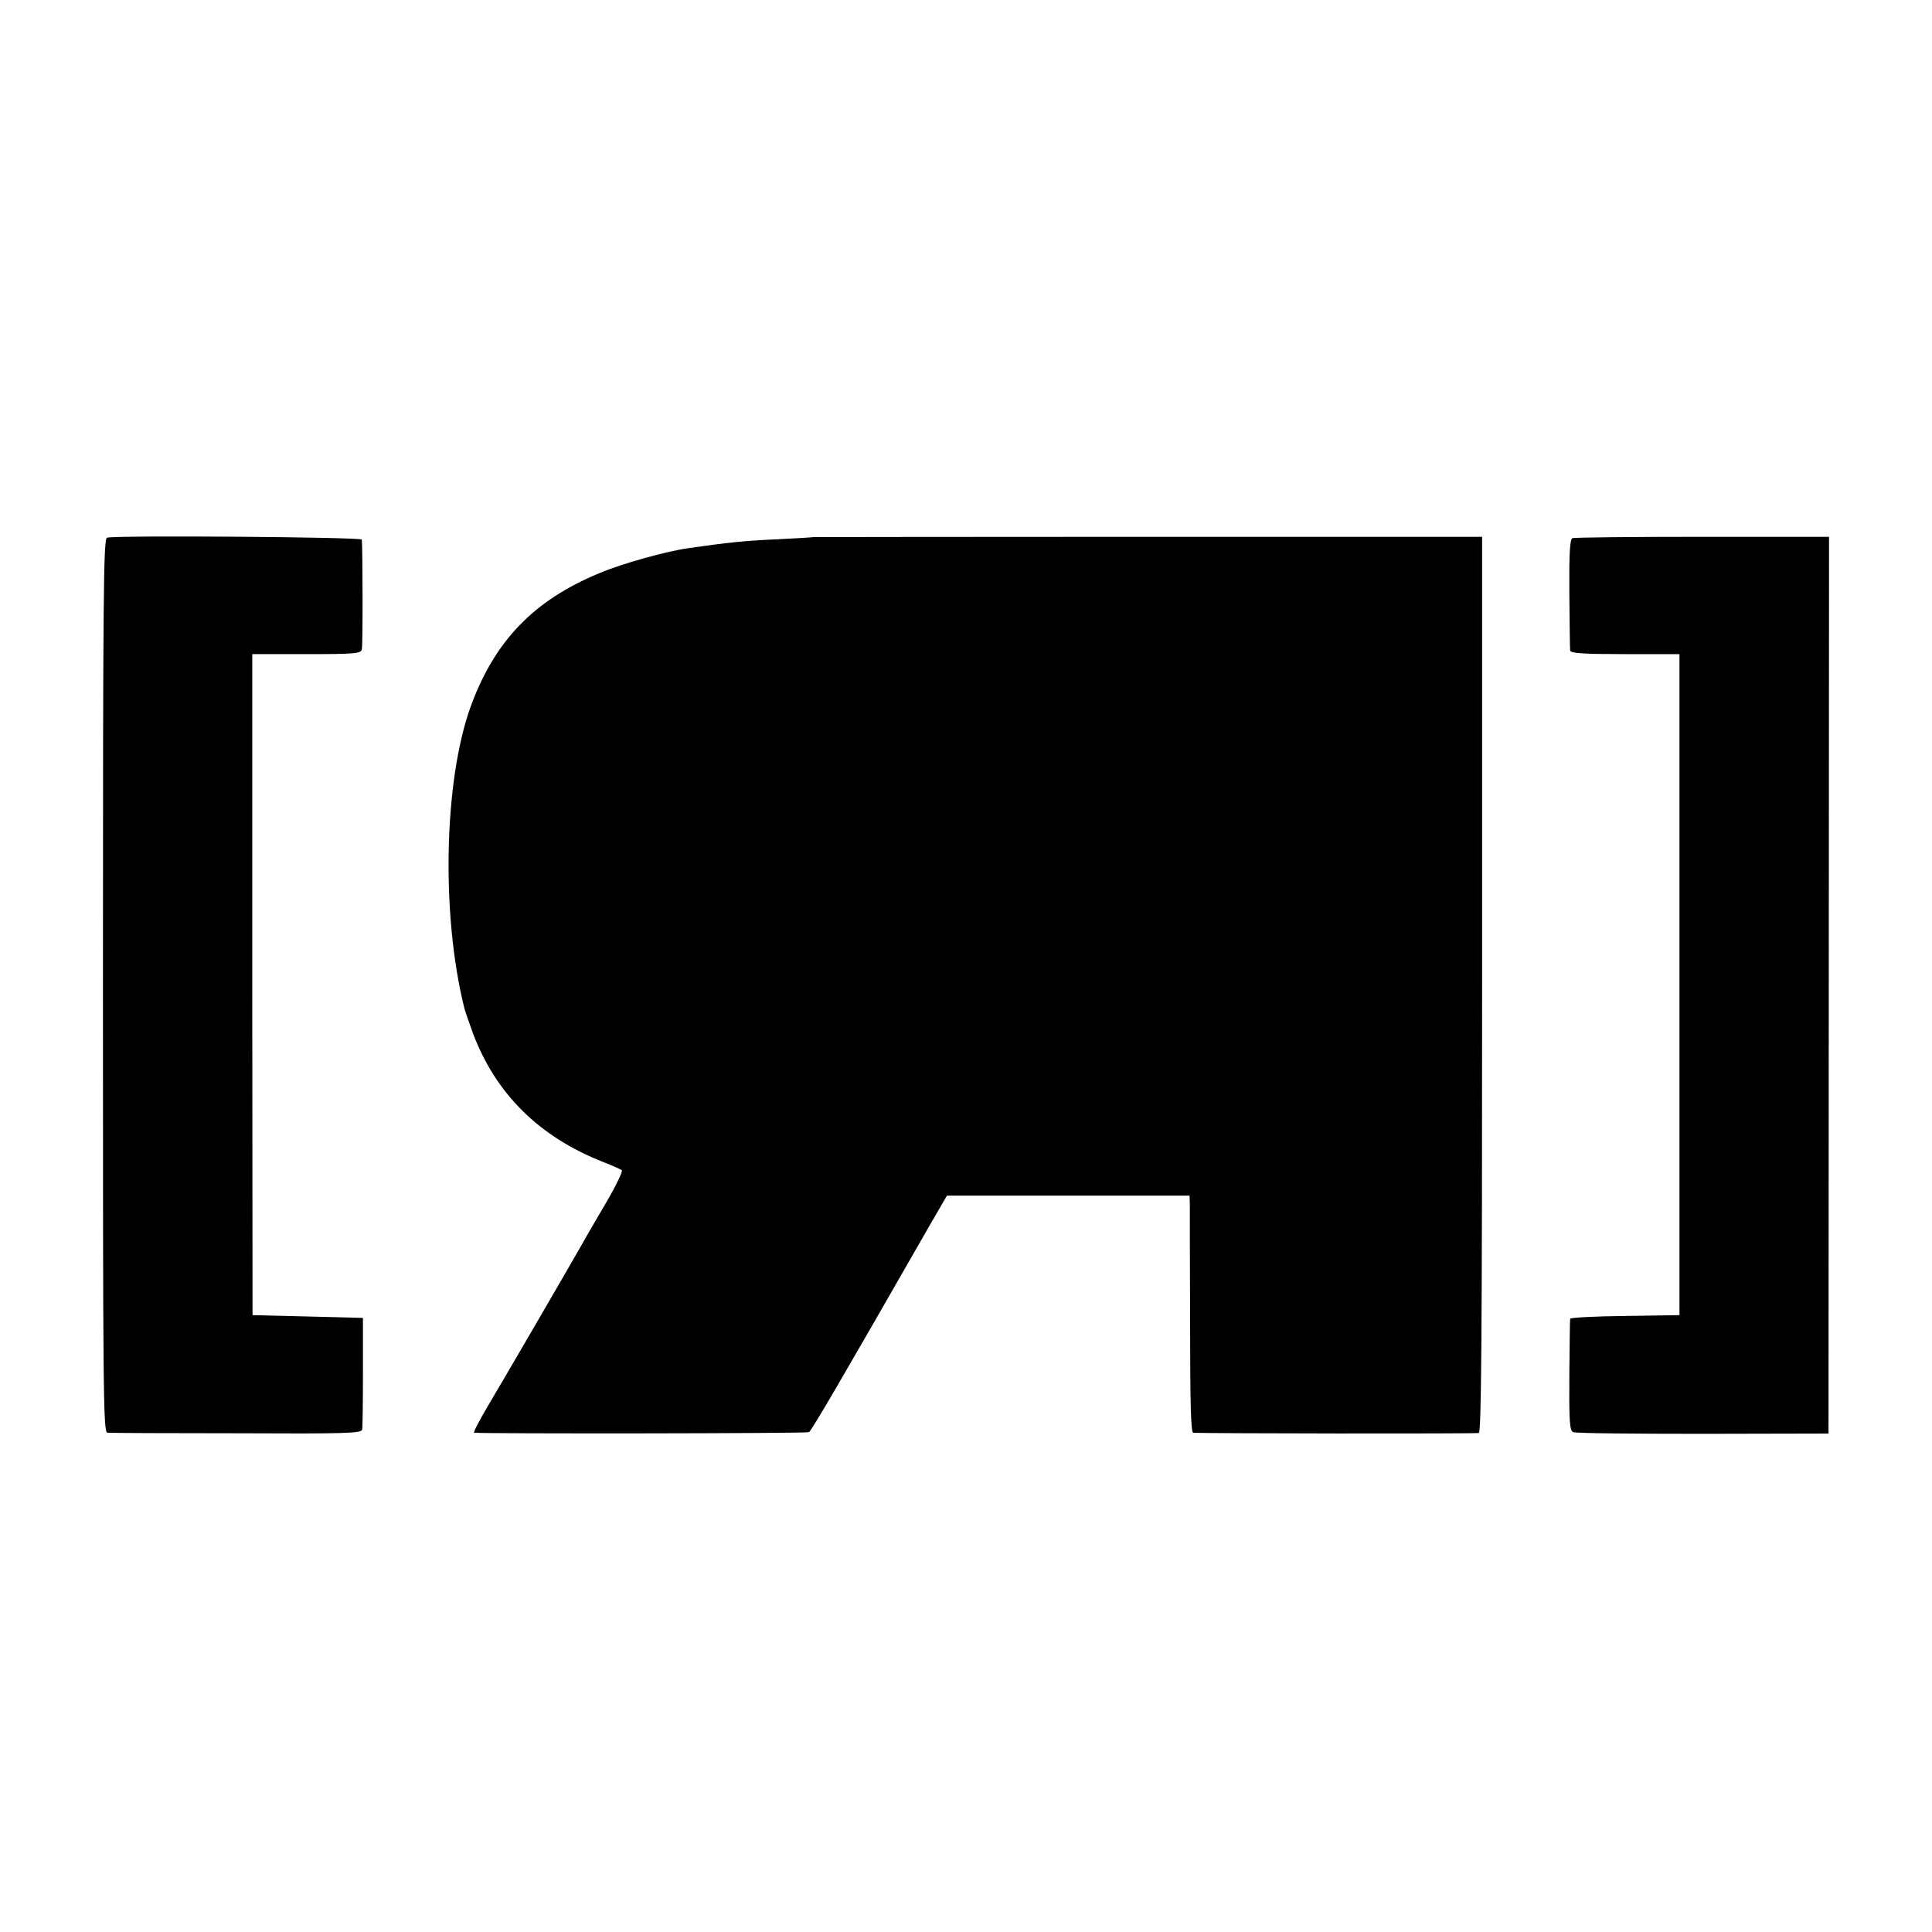
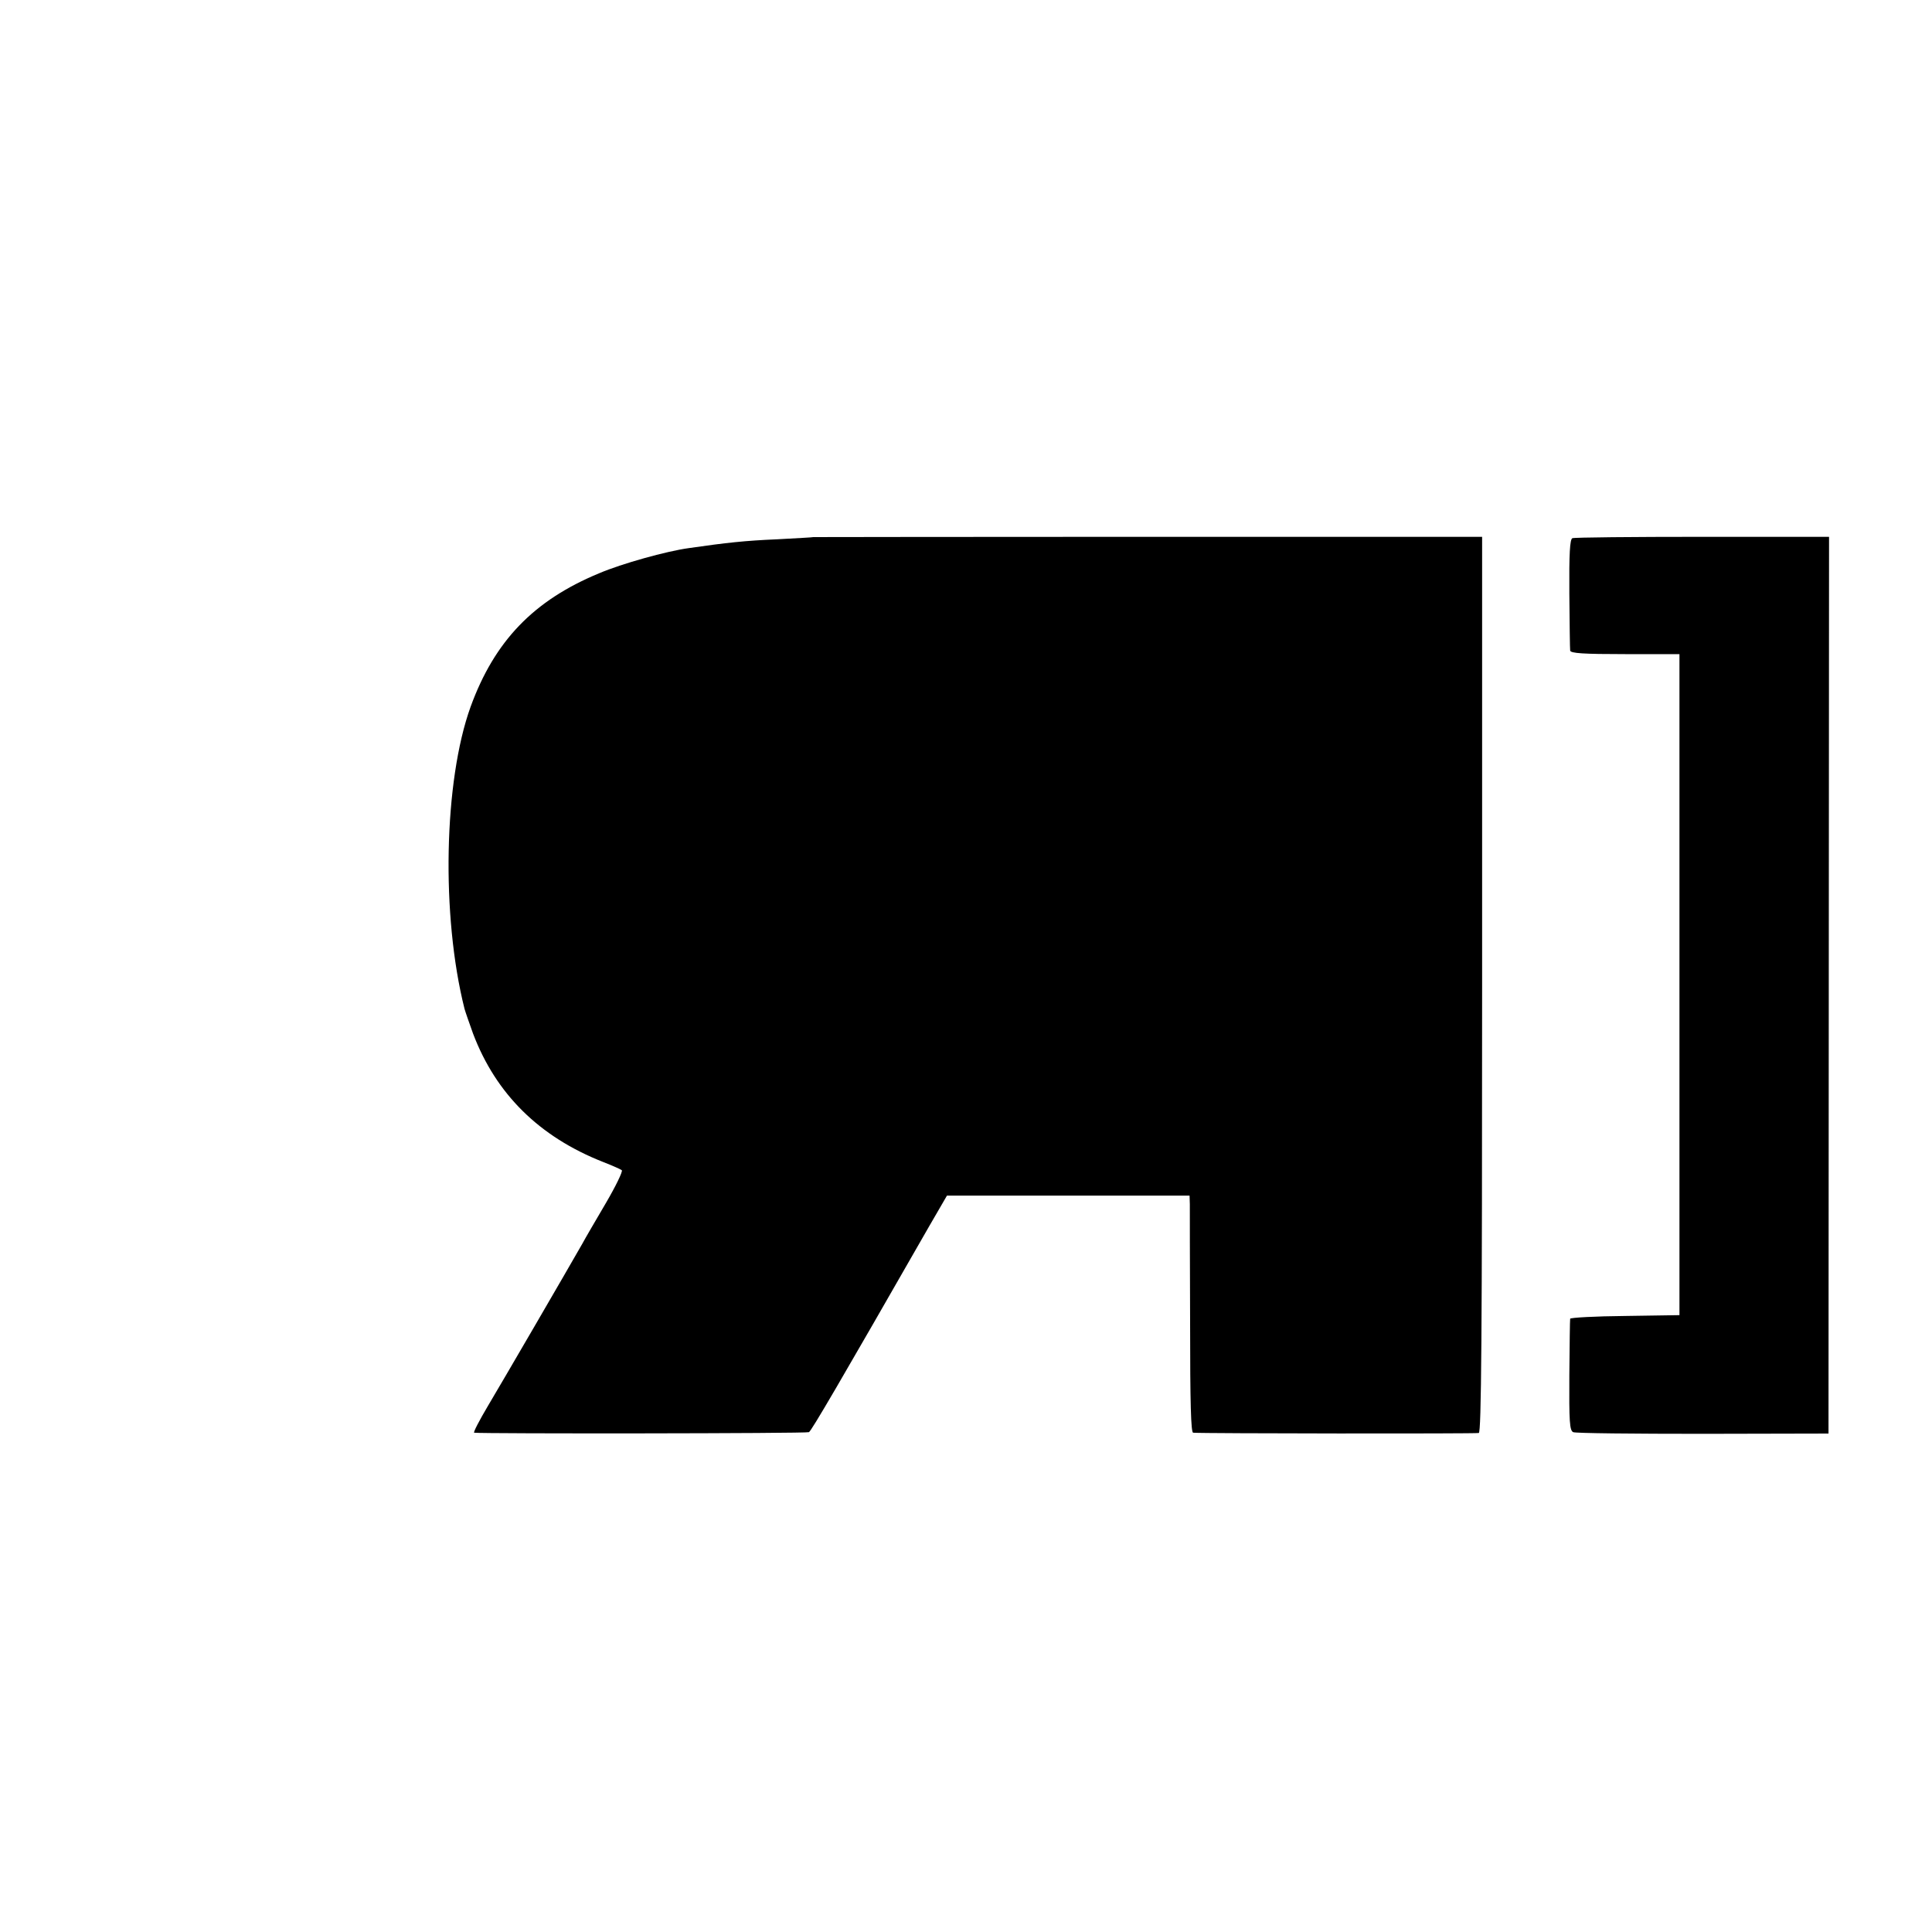
<svg xmlns="http://www.w3.org/2000/svg" version="1.0" width="700pt" height="700pt" viewBox="0 0 700 700" preserveAspectRatio="xMidYMid meet">
  <g transform="translate(0,700) scale(0.1,-0.1)" fill="#000000" stroke="none">
-     <path d="M388 5052 c-13 -3 -15 -179 -15 -1622 0 -1477 1 -1620 16 -1621 9 -1 219 -2 468 -2 394 -2 452 0 455 13 2 8 3 103 3 210 l0 195 -200 5 -200 5 -1 1198 0 1197 197 0 c179 0 197 2 200 18 4 14 3 360 0 397 -1 9 -878 16 -923 7z" />
    <path d="M2947 5054 c-1 -1 -60 -4 -132 -8 -116 -5 -181 -12 -320 -32 -80 -11 -242 -56 -324 -91 -237 -98 -379 -245 -466 -484 -97 -269 -107 -756 -22 -1094 3 -11 17 -51 31 -90 83 -219 240 -374 471 -465 33 -13 63 -26 68 -30 4 -4 -22 -58 -59 -121 -37 -63 -75 -128 -84 -145 -57 -100 -292 -504 -341 -586 -32 -54 -55 -98 -51 -99 31 -4 1206 -3 1213 2 9 5 108 174 435 745 l65 112 439 0 440 0 1 -31 c0 -18 0 -211 1 -429 0 -294 3 -398 11 -399 36 -3 1024 -4 1035 -1 9 3 12 337 12 1626 l0 1621 -1211 0 c-666 0 -1211 -1 -1212 -1z" />
    <path d="M5697 5050 c-9 -4 -12 -55 -11 -200 1 -107 2 -201 3 -207 1 -10 48 -13 199 -13 l197 0 0 -1197 0 -1198 -197 -3 c-109 -1 -198 -6 -199 -10 -1 -4 -2 -96 -3 -205 -1 -168 1 -200 14 -206 8 -4 220 -6 470 -6 l455 1 1 1624 1 1625 -459 0 c-252 0 -464 -2 -471 -5z" />
  </g>
</svg>